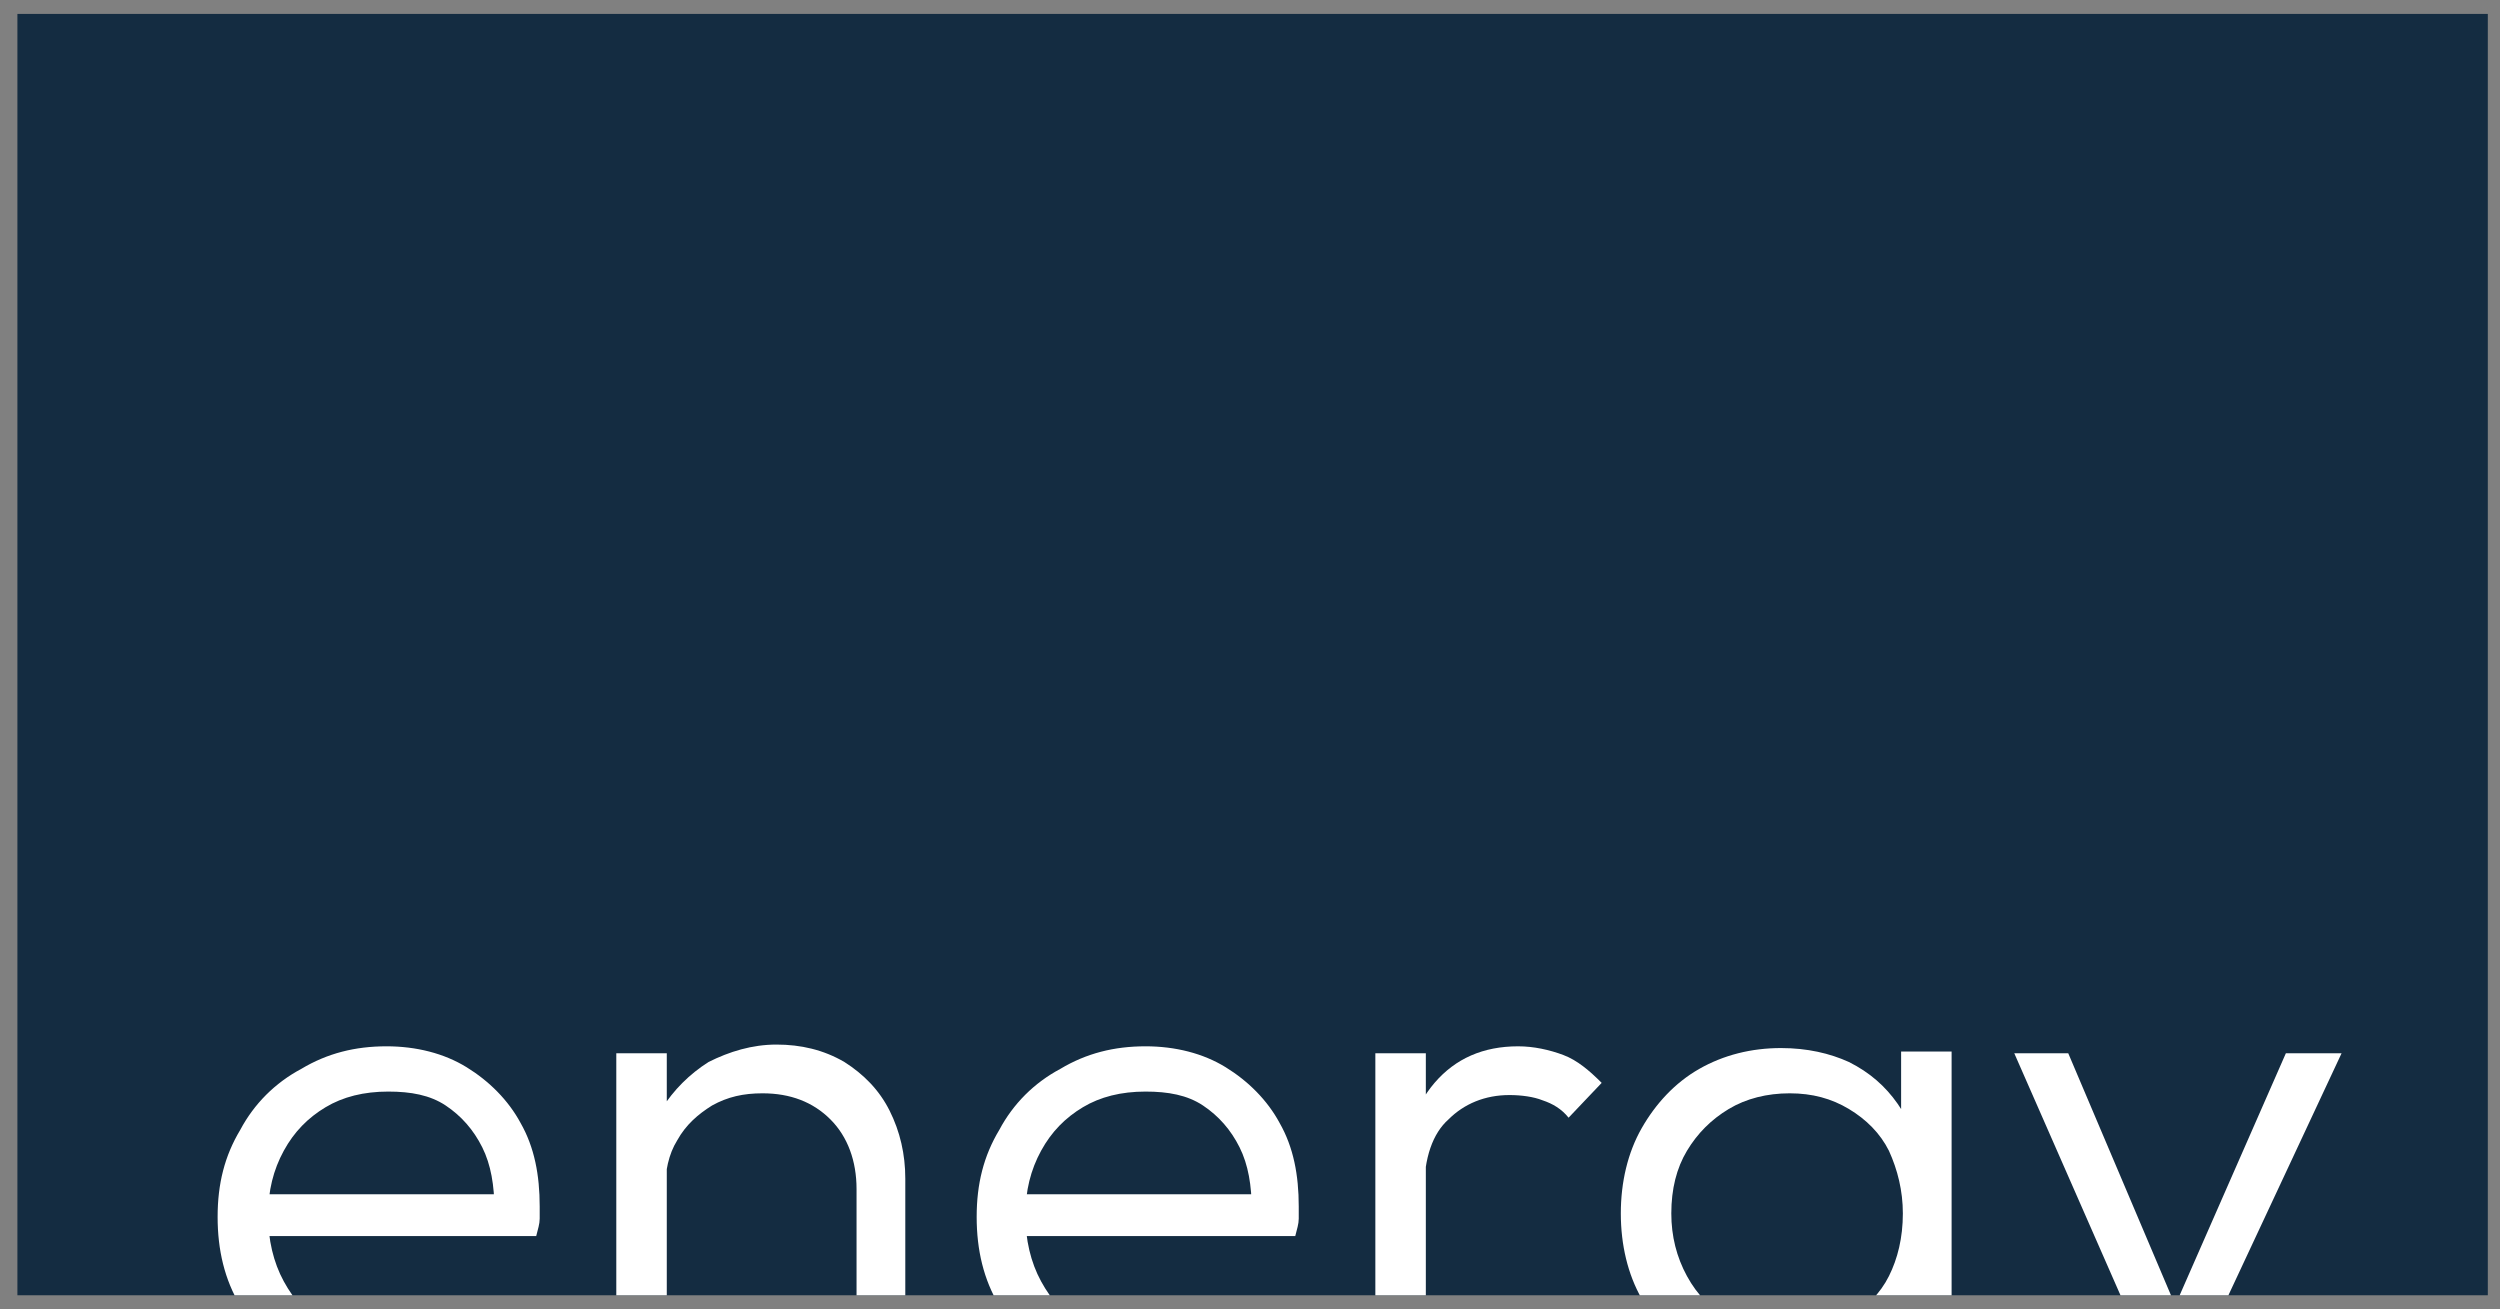
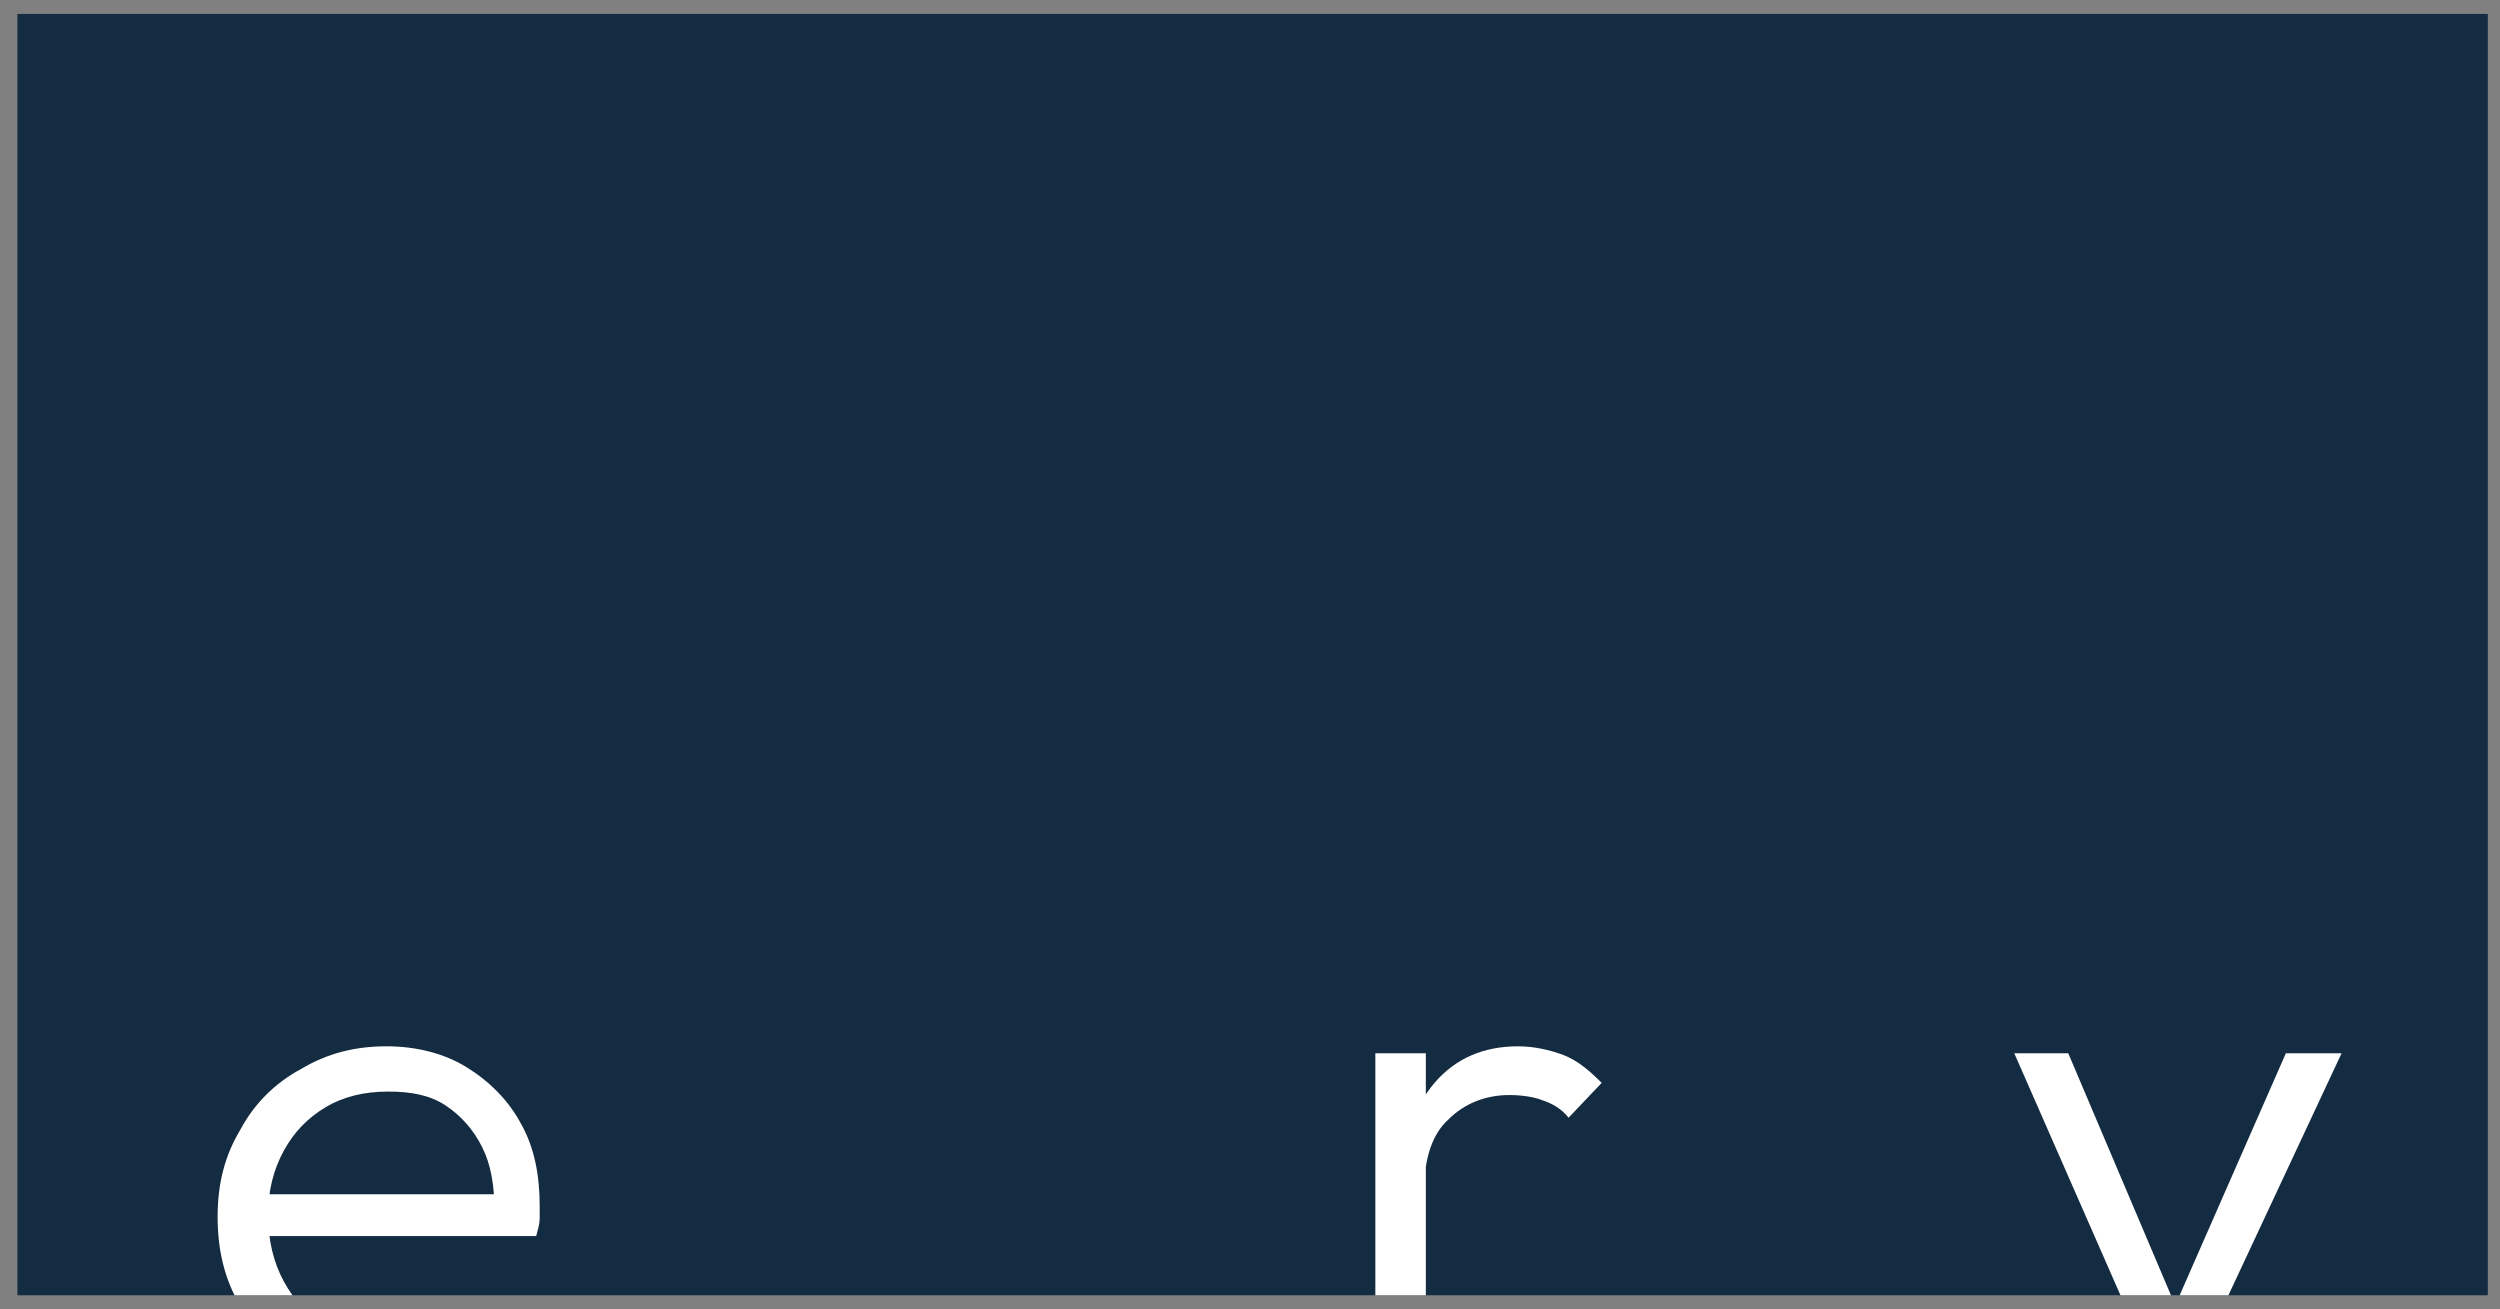
<svg xmlns="http://www.w3.org/2000/svg" xmlns:xlink="http://www.w3.org/1999/xlink" version="1.1" id="Layer_1" x="0px" y="0px" viewBox="0 0 143.6 75.2" style="enable-background:new 0 0 143.6 75.2;" xml:space="preserve">
  <rect x="0" y="0" width="143.6" height="75.2" fill="#808080" stroke="none" />
  <style type="text/css">
	.st0{fill:#142C41;}
	.st1{clip-path:url(#SVGID_00000059276022688626065760000001441195570358920835_);fill:#FFFFFF;}
	.st2{fill:#FFFFFF;}
</style>
  <g>
    <rect x="1" y="0.8" class="st0" width="141.9" height="73.6" />
    <g>
      <defs>
        <rect id="SVGID_1_" x="0.7" y="52.7" width="142.1" height="21.7" />
      </defs>
      <clipPath id="SVGID_00000065054897638240235300000013651231958030520719_">
        <use xlink:href="#SVGID_1_" style="overflow:visible;" />
      </clipPath>
      <path style="clip-path:url(#SVGID_00000065054897638240235300000013651231958030520719_);fill:#FFFFFF;" d="M22.5,79.8    c-1.9,0-3.6-0.4-5.1-1.3s-2.7-2-3.6-3.5c-0.9-1.5-1.3-3.2-1.3-5.1c0-1.9,0.4-3.5,1.3-5c0.8-1.5,2-2.7,3.5-3.5    c1.5-0.9,3.1-1.3,4.9-1.3c1.7,0,3.3,0.4,4.6,1.2c1.3,0.8,2.4,1.9,3.1,3.2c0.8,1.4,1.1,3,1.1,4.8c0,0.2,0,0.5,0,0.7    c0,0.3-0.1,0.6-0.2,1H14.6v-2.4h14.8l-1,0.9c0-1.4-0.2-2.6-0.7-3.6c-0.5-1-1.2-1.8-2.1-2.4c-0.9-0.6-2-0.8-3.3-0.8    c-1.4,0-2.6,0.3-3.6,0.9c-1,0.6-1.8,1.4-2.4,2.5c-0.6,1.1-0.9,2.3-0.9,3.7c0,1.4,0.3,2.7,0.9,3.8c0.6,1.1,1.4,2,2.5,2.6    s2.3,0.9,3.8,0.9c1.1,0,2.2-0.2,3.1-0.6c1-0.4,1.8-1,2.5-1.9l1.8,1.9c-0.9,1.1-2,1.9-3.3,2.5C25.4,79.5,24,79.8,22.5,79.8" />
-       <path style="clip-path:url(#SVGID_00000065054897638240235300000013651231958030520719_);fill:#FFFFFF;" d="M49.2,79.4V68.3    c0-1.6-0.5-3-1.5-4c-1-1-2.3-1.5-3.9-1.5c-1.1,0-2,0.2-2.9,0.7c-0.8,0.5-1.5,1.1-2,2c-0.5,0.8-0.7,1.8-0.7,2.9L37,67.5    c0-1.4,0.3-2.7,1-3.8c0.7-1.1,1.6-2,2.7-2.7c1.2-0.6,2.5-1,3.9-1c1.4,0,2.7,0.3,3.9,1c1.1,0.7,2,1.6,2.6,2.8    c0.6,1.2,0.9,2.5,0.9,3.9v11.6H49.2z M35.4,60.5h2.9v18.9h-2.9V60.5z" />
-       <path style="clip-path:url(#SVGID_00000065054897638240235300000013651231958030520719_);fill:#FFFFFF;" d="M66.1,79.8    c-1.9,0-3.6-0.4-5.1-1.3s-2.7-2-3.6-3.5c-0.9-1.5-1.3-3.2-1.3-5.1c0-1.9,0.4-3.5,1.3-5c0.8-1.5,2-2.7,3.5-3.5    c1.5-0.9,3.1-1.3,4.9-1.3c1.7,0,3.3,0.4,4.6,1.2c1.3,0.8,2.4,1.9,3.1,3.2c0.8,1.4,1.1,3,1.1,4.8c0,0.2,0,0.5,0,0.7    c0,0.3-0.1,0.6-0.2,1H58.1v-2.4h14.8l-1,0.9c0-1.4-0.2-2.6-0.7-3.6c-0.5-1-1.2-1.8-2.1-2.4c-0.9-0.6-2-0.8-3.3-0.8    c-1.4,0-2.6,0.3-3.6,0.9c-1,0.6-1.8,1.4-2.4,2.5c-0.6,1.1-0.9,2.3-0.9,3.7c0,1.4,0.3,2.7,0.9,3.8c0.6,1.1,1.4,2,2.5,2.6    s2.3,0.9,3.8,0.9c1.1,0,2.2-0.2,3.1-0.6c1-0.4,1.8-1,2.5-1.9l1.9,1.9c-0.9,1.1-2,1.9-3.3,2.5C69,79.5,67.6,79.8,66.1,79.8" />
      <path style="clip-path:url(#SVGID_00000065054897638240235300000013651231958030520719_);fill:#FFFFFF;" d="M81.8,68.4l-1.2-0.5    c0-2.4,0.6-4.3,1.8-5.7c1.2-1.4,2.8-2.1,4.8-2.1c0.9,0,1.8,0.2,2.6,0.5c0.8,0.3,1.5,0.9,2.2,1.6l-1.9,2c-0.4-0.5-0.9-0.8-1.5-1    c-0.5-0.2-1.2-0.3-1.9-0.3c-1.4,0-2.6,0.5-3.5,1.4C82.3,65.1,81.8,66.5,81.8,68.4 M79,60.5h2.9v18.9H79V60.5z" />
-       <path style="clip-path:url(#SVGID_00000065054897638240235300000013651231958030520719_);fill:#FFFFFF;" d="M102.8,76.5    c1.3,0,2.4-0.3,3.4-0.8c1-0.6,1.8-1.4,2.3-2.4c0.5-1,0.8-2.2,0.8-3.6c0-1.3-0.3-2.5-0.8-3.6c-0.5-1-1.3-1.8-2.3-2.4    c-1-0.6-2.1-0.9-3.4-0.9s-2.5,0.3-3.5,0.9c-1,0.6-1.8,1.4-2.4,2.4c-0.6,1-0.9,2.2-0.9,3.6c0,1.3,0.3,2.5,0.9,3.6s1.4,1.9,2.4,2.4    C100.3,76.2,101.5,76.5,102.8,76.5 M102.1,87.8c-1.9,0-3.6-0.4-5.1-1.1c-1.5-0.7-2.7-1.7-3.6-3l1.9-1.9c0.8,1,1.7,1.8,2.9,2.4    c1.2,0.6,2.5,0.8,4,0.8c2.2,0,3.9-0.6,5.1-1.7c1.3-1.2,1.9-2.7,1.9-4.7v-4.7l0.6-4.3l-0.6-4.3v-4.9h2.9v18.1    c0,1.8-0.4,3.4-1.2,4.8c-0.8,1.4-2,2.4-3.5,3.2C105.8,87.4,104.1,87.8,102.1,87.8 M102.3,79.2c-1.8,0-3.4-0.4-4.7-1.2    c-1.4-0.8-2.5-2-3.3-3.4c-0.8-1.4-1.2-3.1-1.2-4.9c0-1.8,0.4-3.5,1.2-4.9c0.8-1.4,1.9-2.6,3.3-3.4c1.4-0.8,3-1.2,4.7-1.2    c1.5,0,2.8,0.3,3.9,0.8c1.2,0.6,2.1,1.4,2.8,2.4c0.7,1,1.2,2.2,1.3,3.6v5.4c-0.2,1.4-0.6,2.6-1.3,3.6c-0.7,1-1.7,1.8-2.8,2.4    C105,78.9,103.7,79.2,102.3,79.2" />
    </g>
    <path class="st2" d="M115.7,60.5l6.1,13.9h2.9l-5.9-13.9H115.7z M131.3,60.5l-6.1,13.9h2.8l6.5-13.9H131.3z" />
  </g>
</svg>